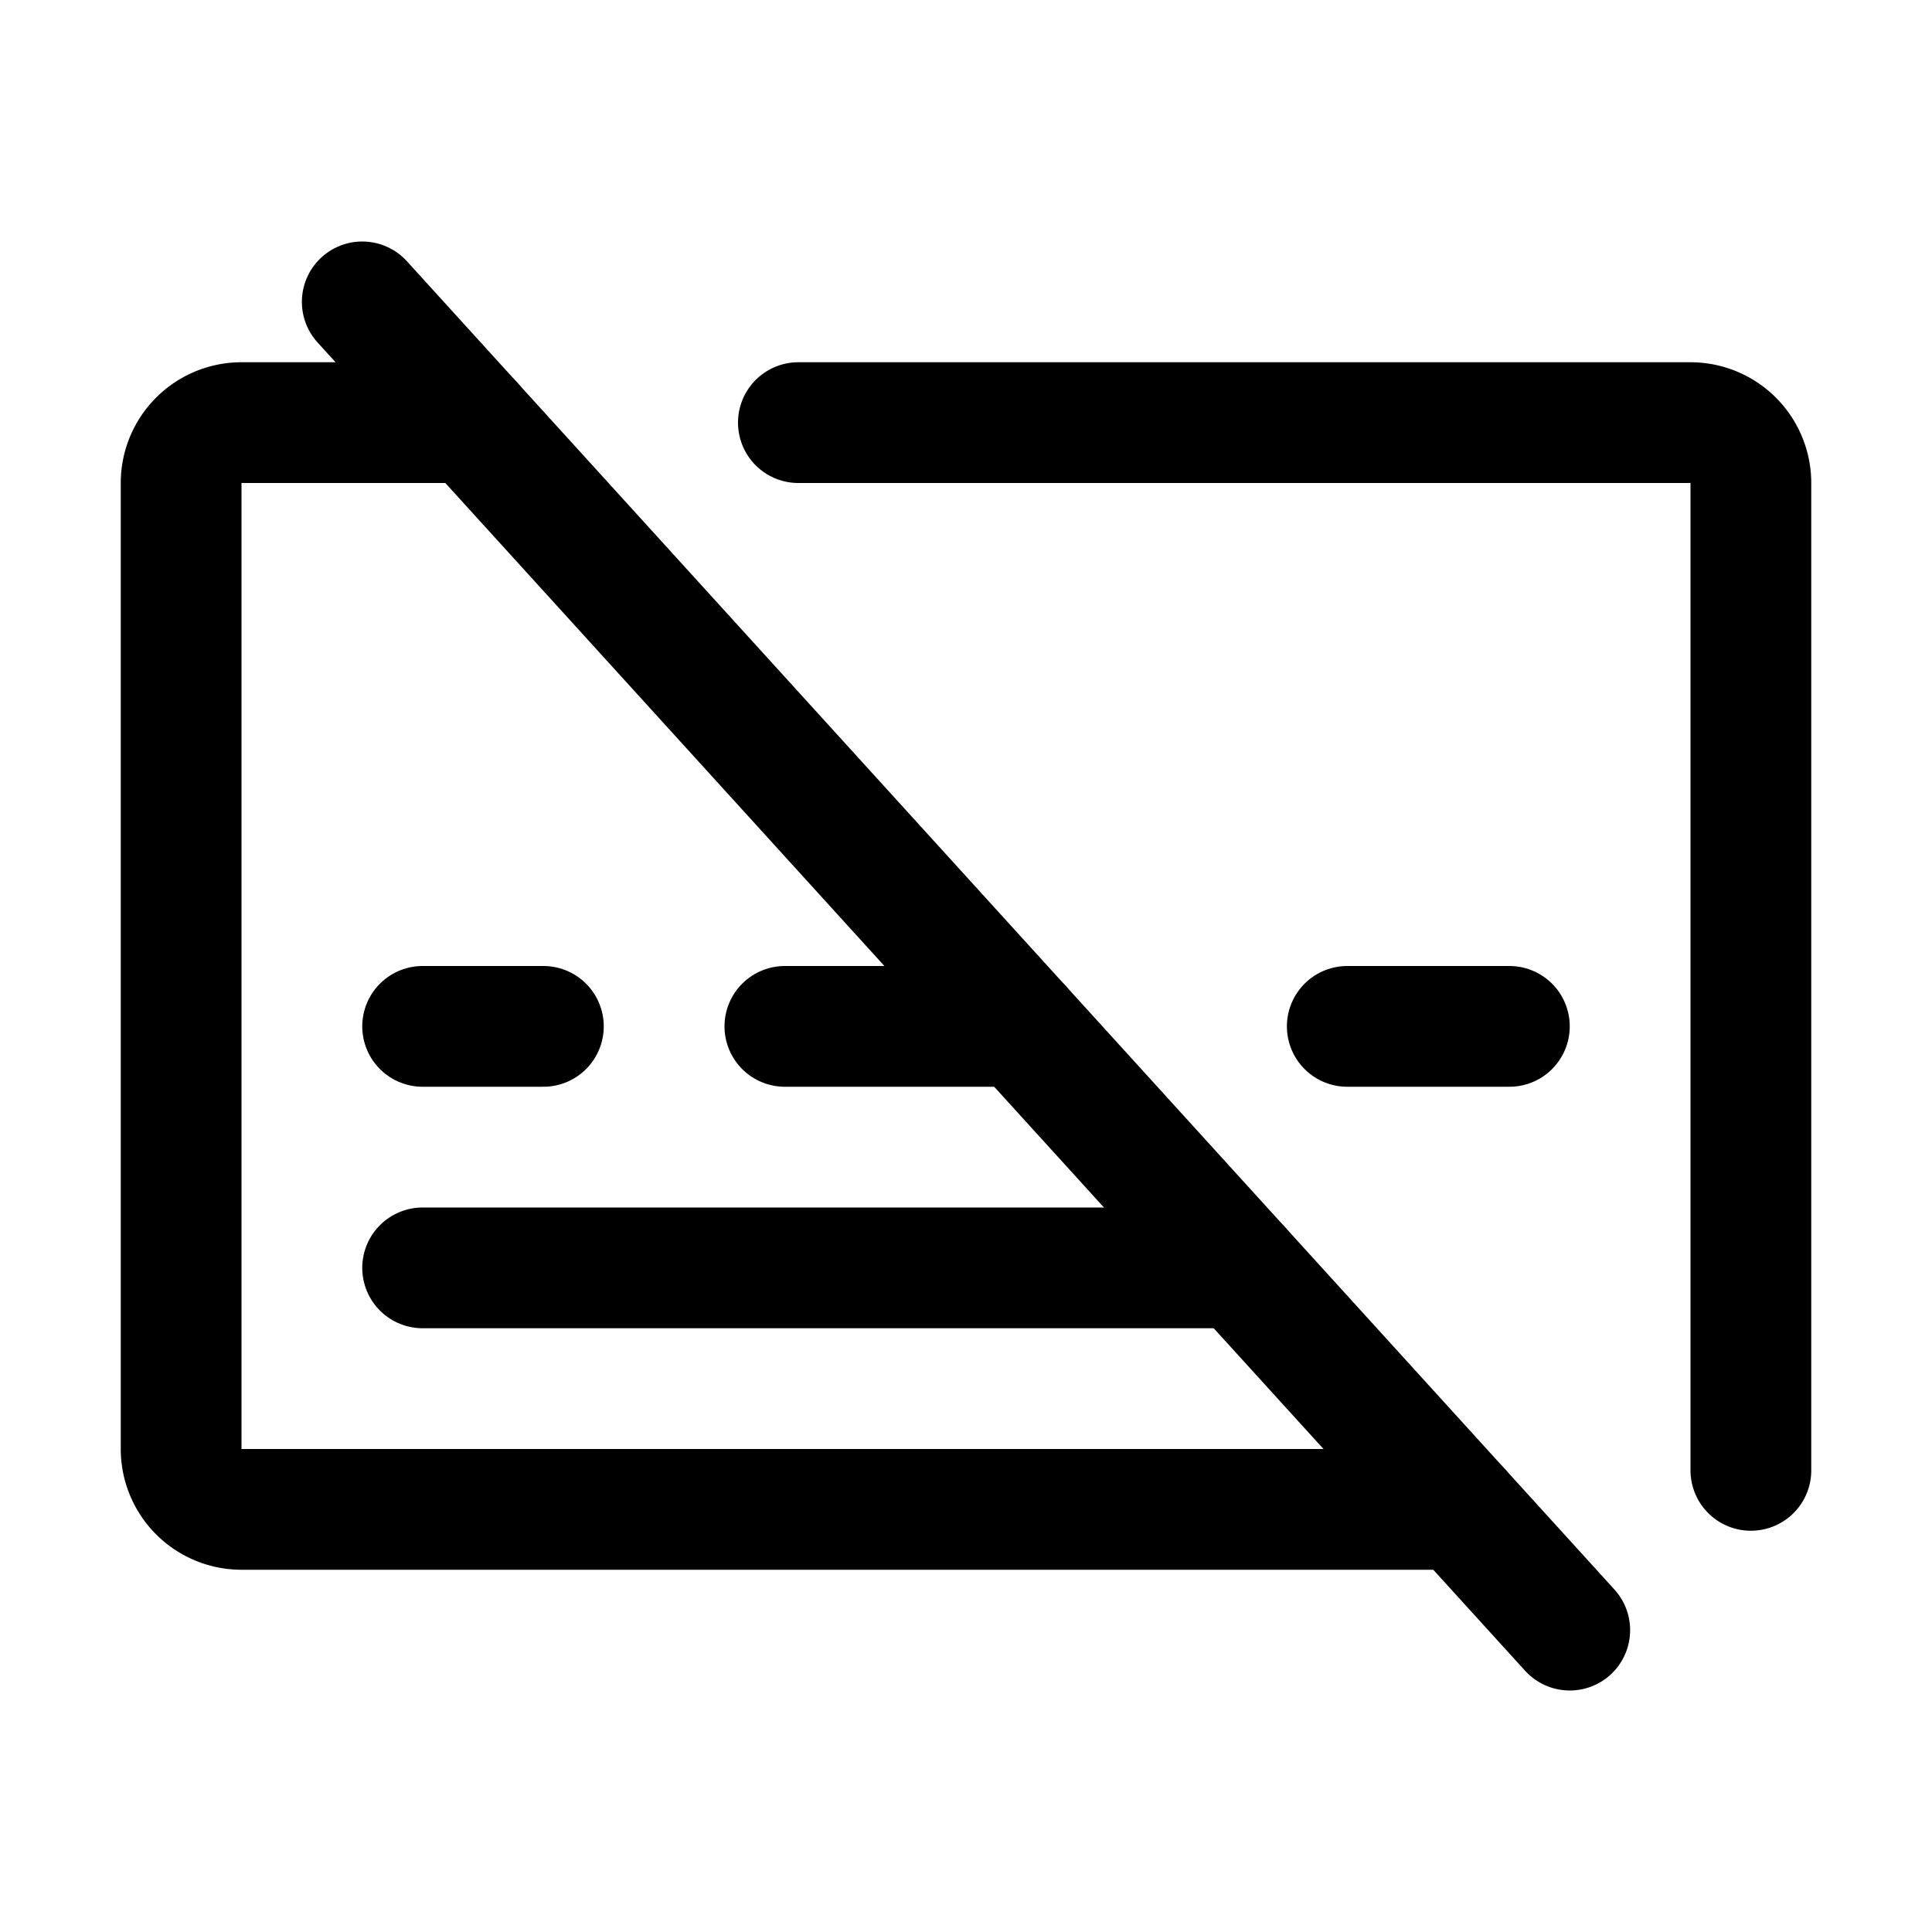
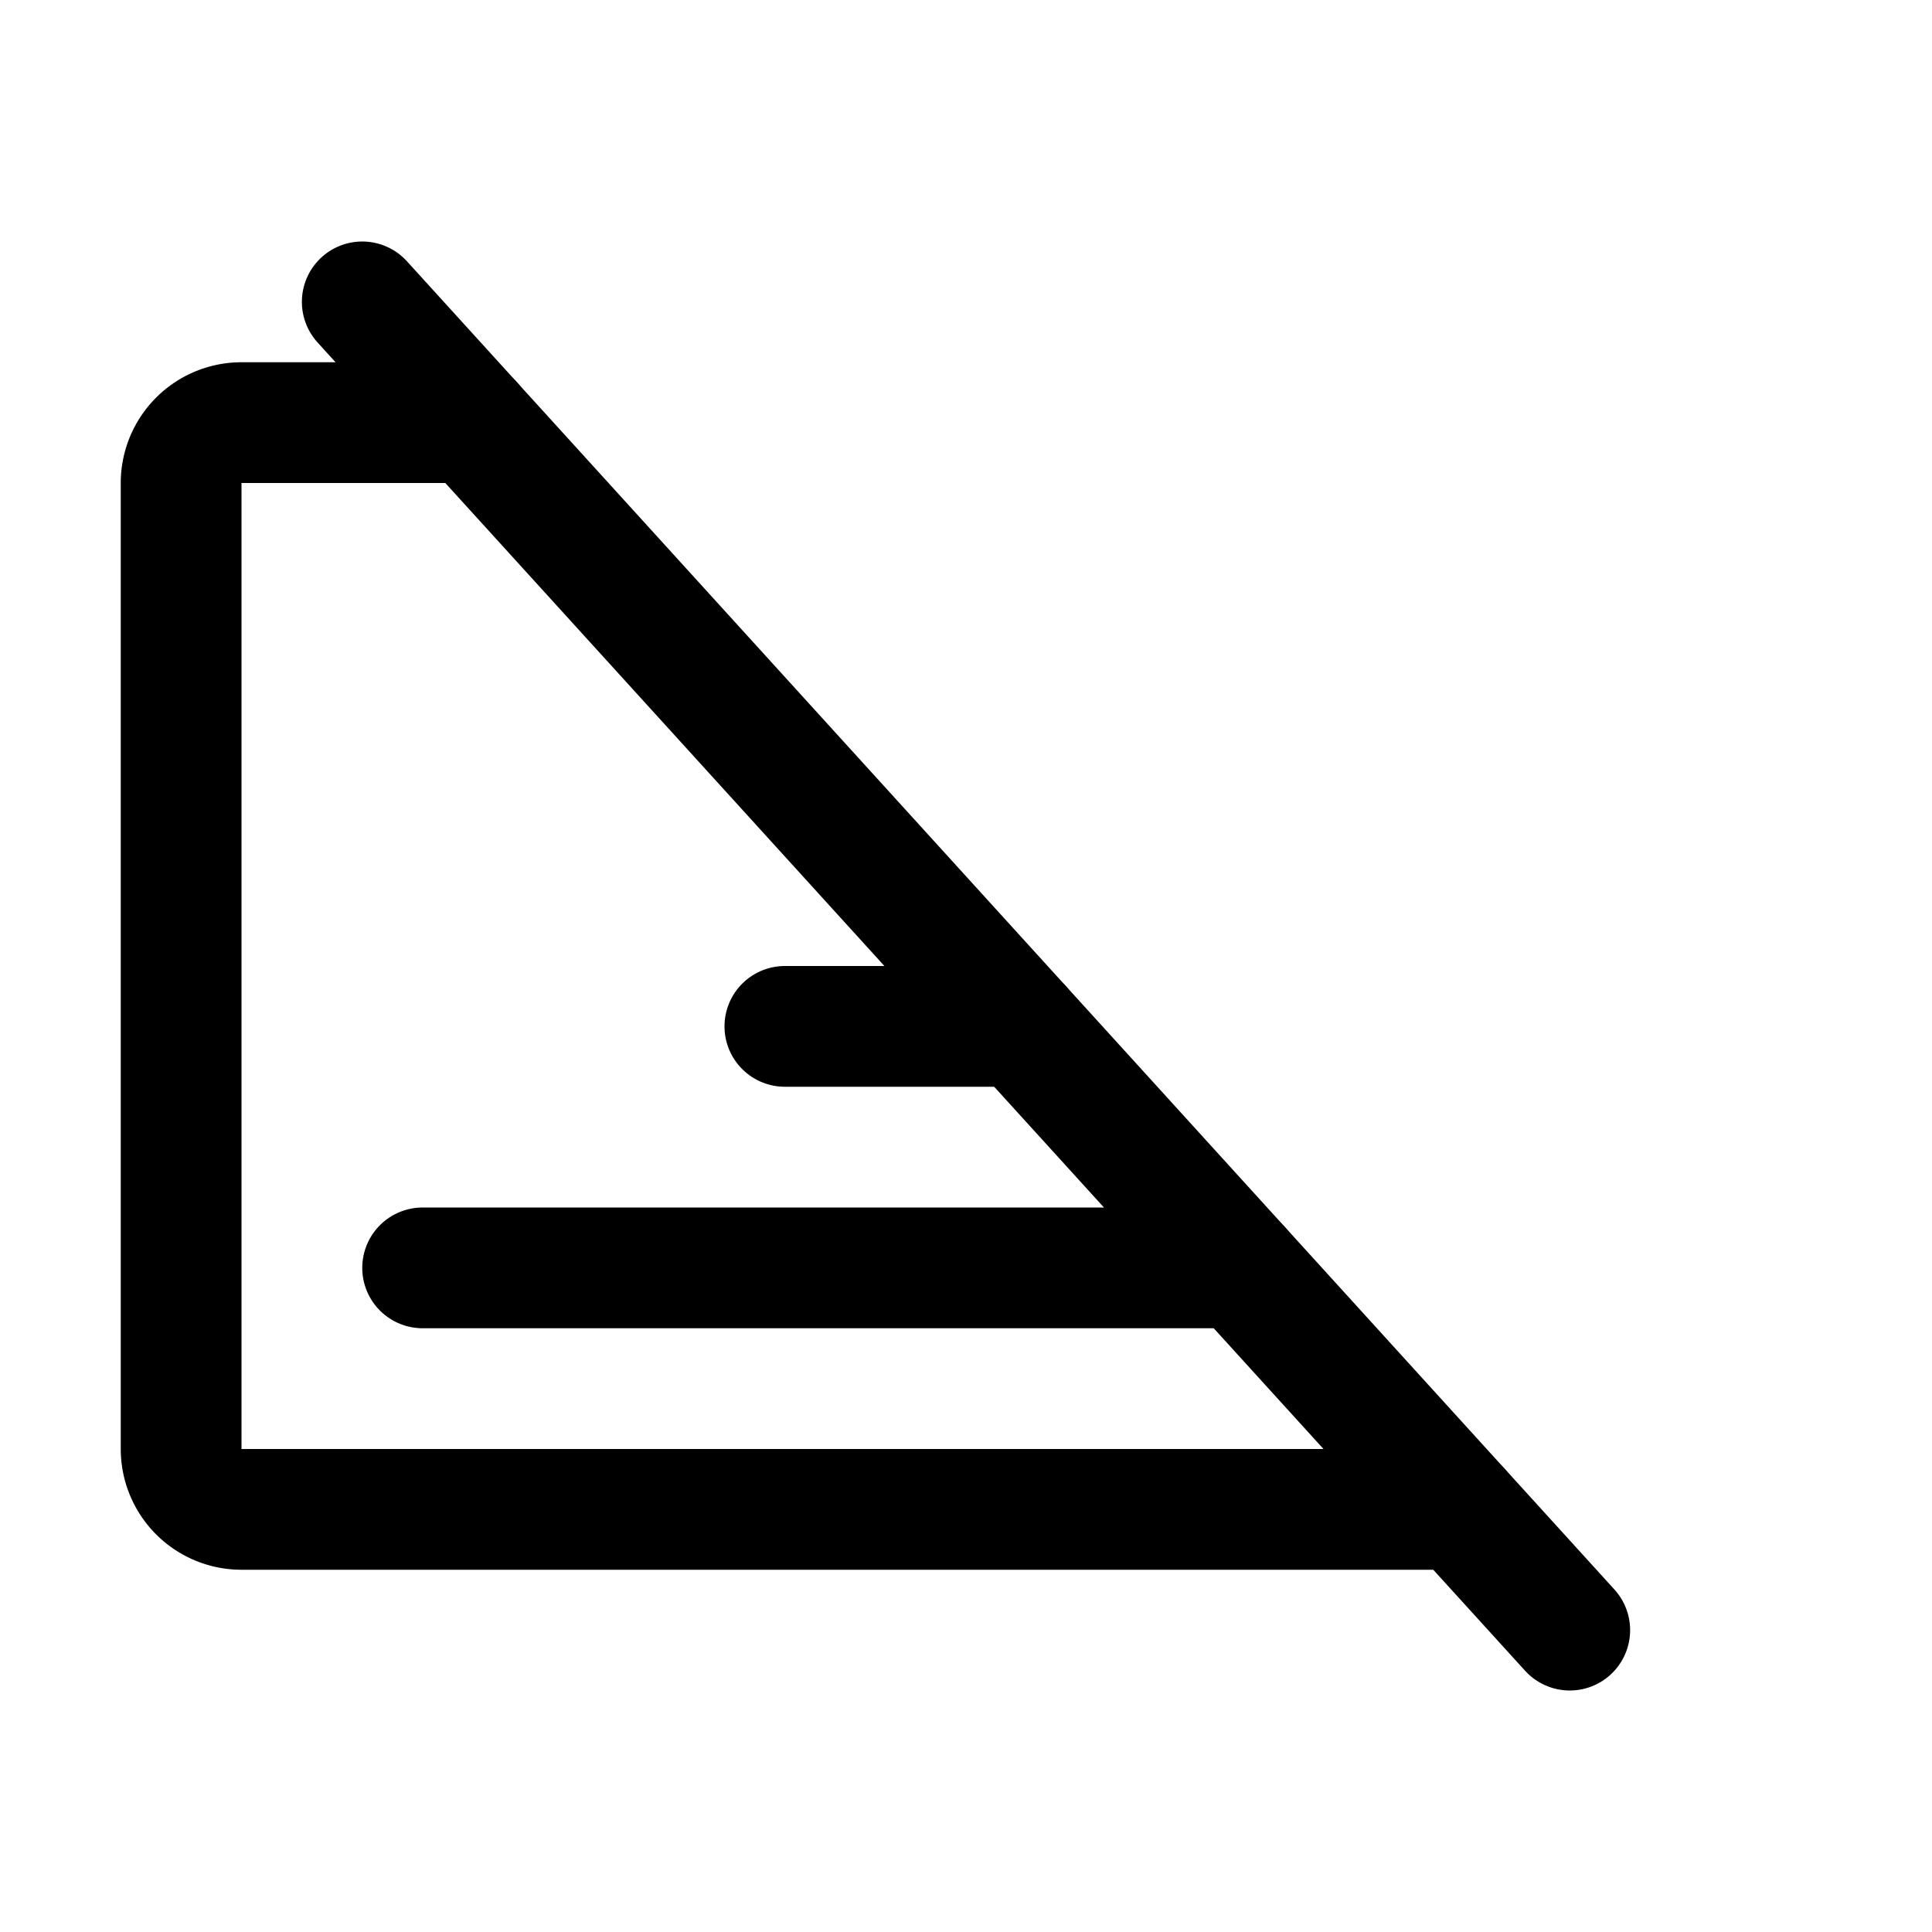
<svg xmlns="http://www.w3.org/2000/svg" viewBox="0 0 256 256">
  <rect width="256" height="256" fill="none" />
-   <line x1="56" y1="136" x2="72" y2="136" fill="none" stroke="currentColor" stroke-linecap="round" stroke-linejoin="round" stroke-width="16" />
  <line x1="48" y1="40" x2="208" y2="216" fill="none" stroke="currentColor" stroke-linecap="round" stroke-linejoin="round" stroke-width="16" />
-   <line x1="178.52" y1="136" x2="200" y2="136" fill="none" stroke="currentColor" stroke-linecap="round" stroke-linejoin="round" stroke-width="16" />
  <line x1="104" y1="136" x2="135.27" y2="136" fill="none" stroke="currentColor" stroke-linecap="round" stroke-linejoin="round" stroke-width="16" />
  <line x1="56" y1="168" x2="164.36" y2="168" fill="none" stroke="currentColor" stroke-linecap="round" stroke-linejoin="round" stroke-width="16" />
-   <path d="M105.79,56H224a8,8,0,0,1,8,8V194.83" fill="none" stroke="currentColor" stroke-linecap="round" stroke-linejoin="round" stroke-width="16" />
  <path d="M193.45,200H32a8,8,0,0,1-8-8V64a8,8,0,0,1,8-8H62.55" fill="none" stroke="currentColor" stroke-linecap="round" stroke-linejoin="round" stroke-width="16" />
</svg>